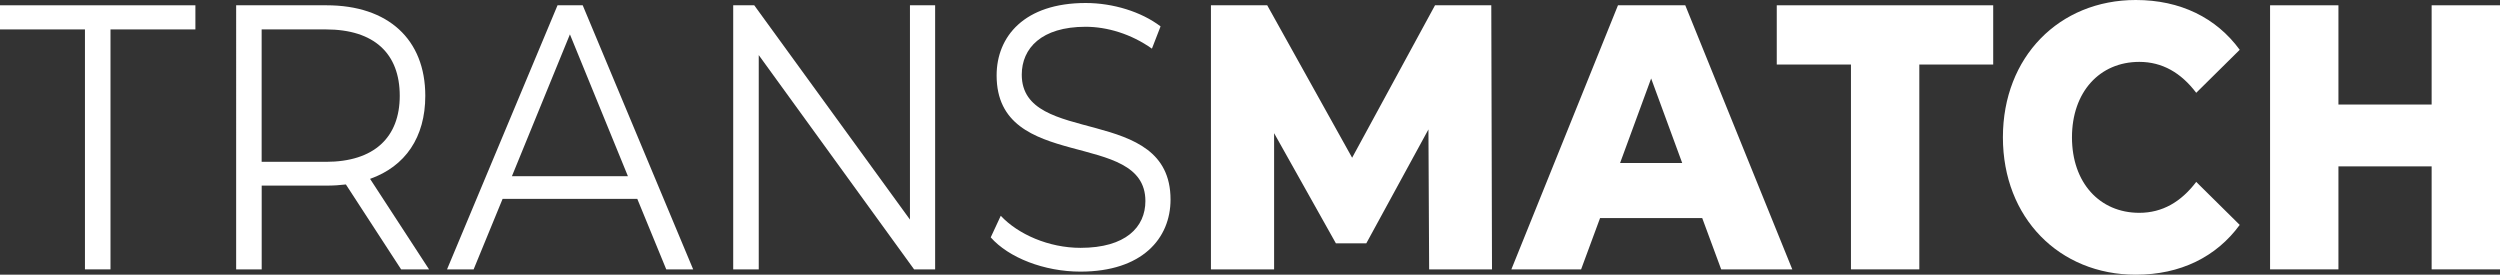
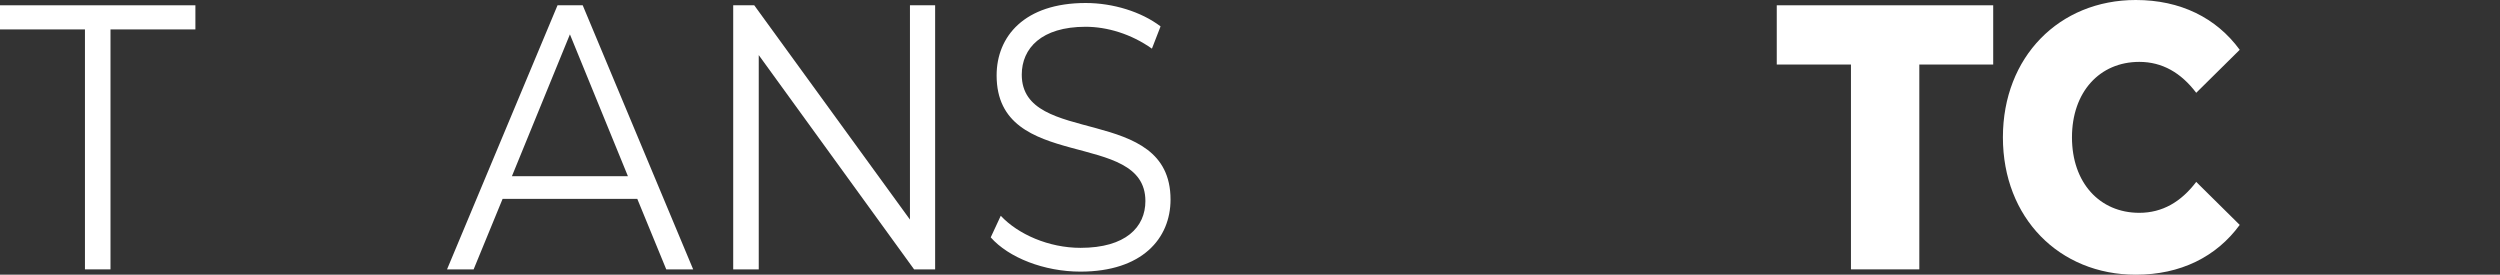
<svg xmlns="http://www.w3.org/2000/svg" id="Layer_2" data-name="Layer 2" viewBox="0 0 566.79 62.27">
  <rect x="0" y="0" width="566.79" height="62.27" fill="#333333" stroke="none" />
  <defs>
    <style>
      .cls-1 {
        fill: #fff;
        stroke-width: 0px;
      }
    </style>
  </defs>
  <g id="Layer_1-2" data-name="Layer 1">
    <g>
      <path class="cls-1" d="m19.25,6.67H0V1.2h44.3v5.47h-19.25v54.4h-5.79V6.67Z" />
-       <path class="cls-1" d="m90.94,61.07l-12.52-19.25c-1.41.17-2.82.26-4.38.26h-14.71v18.99h-5.79V1.2h20.5c13.93,0,22.38,7.7,22.38,20.53,0,9.41-4.54,15.99-12.52,18.82l13.38,20.53h-6.34Zm-.31-39.35c0-9.58-5.79-15.05-16.75-15.05h-14.56v30.02h14.56c10.96,0,16.75-5.56,16.75-14.97Z" />
      <path class="cls-1" d="m144.47,45.08h-30.52l-6.57,15.99h-6.03L126.4,1.2h5.71l25.04,59.87h-6.1l-6.57-15.99Zm-2.11-5.13l-13.15-32.16-13.15,32.16h26.3Z" />
      <path class="cls-1" d="m212.01,1.2v59.87h-4.77l-35.22-48.58v48.58h-5.79V1.2h4.77l35.3,48.58V1.2h5.71Z" />
      <path class="cls-1" d="m224.62,53.8l2.27-4.88c3.91,4.19,10.88,7.27,18.08,7.27,10.25,0,14.71-4.7,14.71-10.61,0-16.42-33.73-6.33-33.73-28.48,0-8.81,6.26-16.42,20.19-16.42,6.18,0,12.6,1.97,16.98,5.3l-1.96,5.05c-4.7-3.34-10.17-4.96-15.03-4.96-10.02,0-14.48,4.88-14.48,10.86,0,16.42,33.73,6.5,33.73,28.31,0,8.81-6.42,16.34-20.43,16.34-8.22,0-16.28-3.16-20.35-7.78Z" />
-       <path class="cls-1" d="m324.01,61.07l-.16-31.73-14.09,25.83h-6.89l-14.01-24.98v30.88h-14.32V1.2h12.76l19.25,34.56L325.34,1.2h12.76l.16,59.87h-14.24Z" />
-       <path class="cls-1" d="m385.92,49.44h-23.16l-4.3,11.63h-15.81L366.82,1.2h15.26l24.26,59.87h-16.12l-4.3-11.63Zm-4.54-12.49l-7.04-19.16-7.04,19.16h14.09Z" />
      <path class="cls-1" d="m419.65,14.63h-16.83V1.2h49.07v13.43h-16.75v46.44h-15.5V14.63Z" />
      <path class="cls-1" d="m454.09,31.13c0-18.22,12.76-31.13,30.13-31.13,10.1,0,18.24,4.02,23.56,11.29l-9.86,9.75c-3.44-4.53-7.67-7.01-12.91-7.01-9,0-15.26,6.84-15.26,17.11s6.26,17.11,15.26,17.11c5.24,0,9.47-2.48,12.91-7.01l9.86,9.75c-5.32,7.27-13.46,11.29-23.56,11.29-17.37,0-30.13-12.92-30.13-31.13Z" />
-       <path class="cls-1" d="m566.79,1.2v59.87h-15.5v-23.35h-21.13v23.35h-15.5V1.2h15.5v22.5h21.13V1.2h15.5Z" />
    </g>
  </g>
</svg>